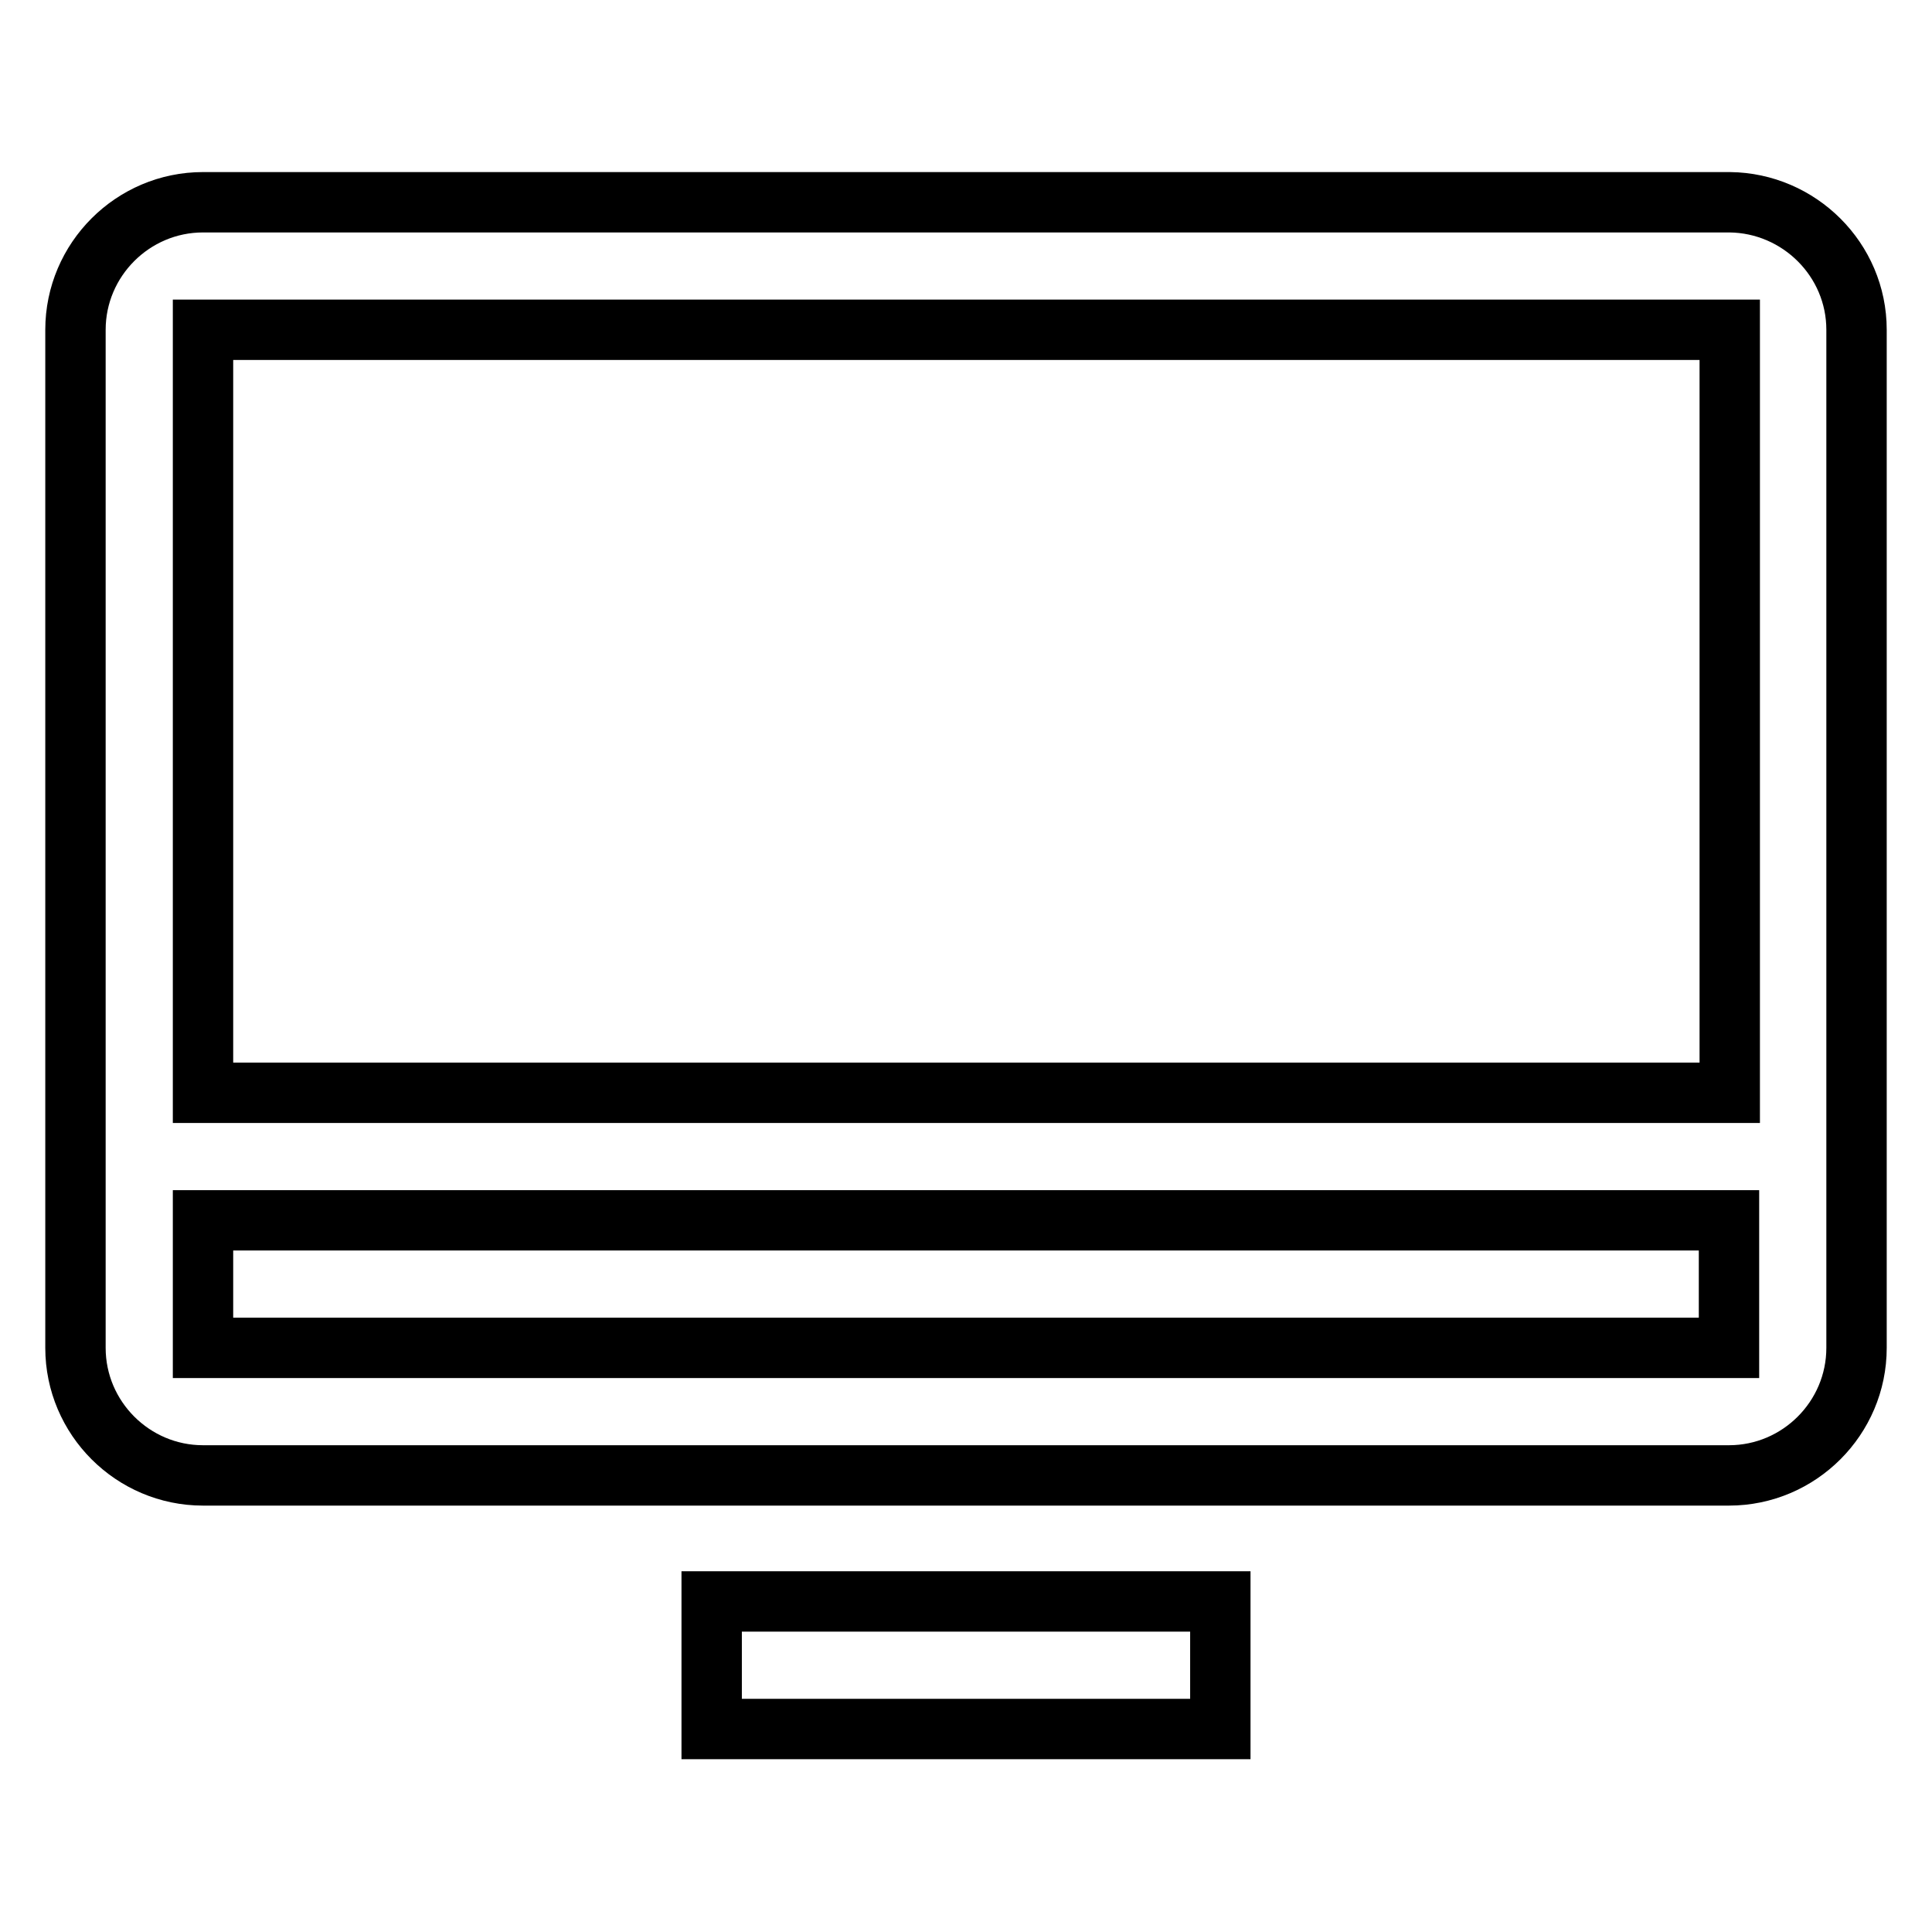
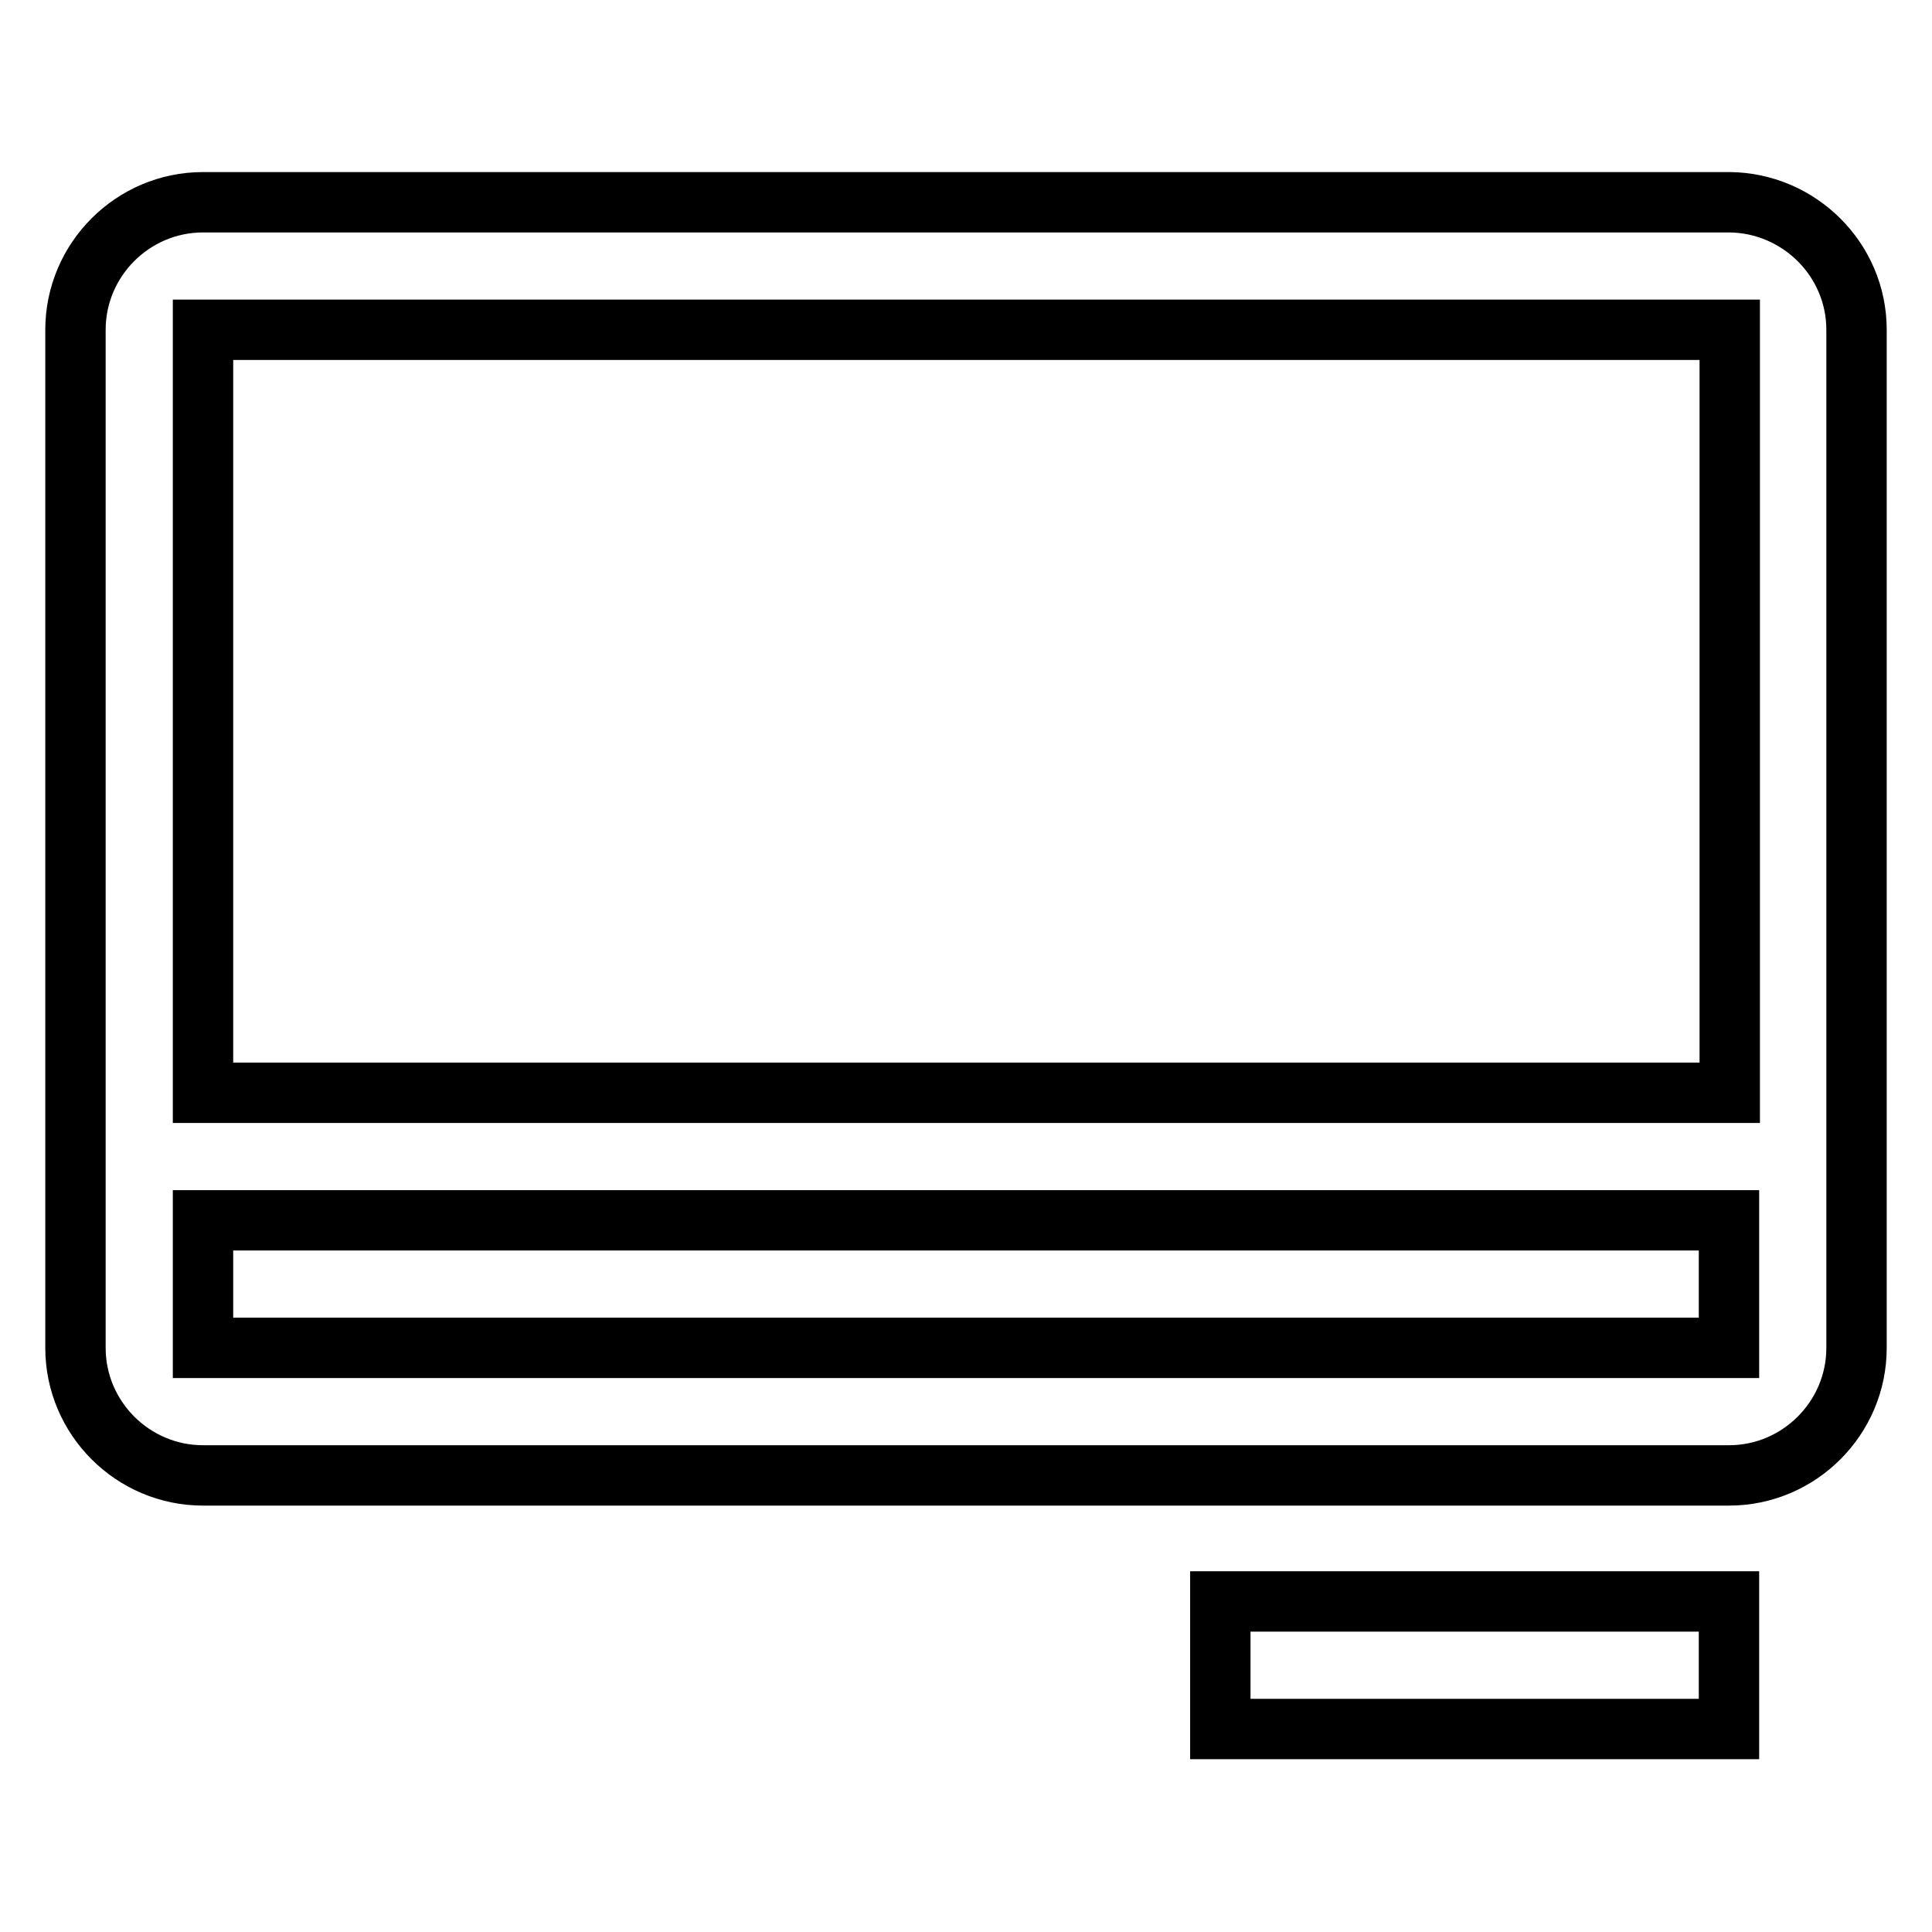
<svg xmlns="http://www.w3.org/2000/svg" version="1.1" x="0px" y="0px" viewBox="0 0 256 256" enable-background="new 0 0 256 256" xml:space="preserve">
  <g>
-     <path stroke-width="8" fill-opacity="0" stroke="#000000" d="M161.7,229.1H94.3v-16.9h67.4V229.1z M246,43.7v134.9c0,9.3-7.6,16.9-16.9,16.9H26.9 c-9.3,0-16.9-7.6-16.9-16.9V43.7c0-9.3,7.6-16.9,16.9-16.9h202.3C238.4,26.9,246,34.4,246,43.7z M26.9,43.7v101.1h202.3V43.7H26.9z  M229.1,178.6v-16.9H26.9v16.9H229.1z" />
+     <path stroke-width="8" fill-opacity="0" stroke="#000000" d="M161.7,229.1v-16.9h67.4V229.1z M246,43.7v134.9c0,9.3-7.6,16.9-16.9,16.9H26.9 c-9.3,0-16.9-7.6-16.9-16.9V43.7c0-9.3,7.6-16.9,16.9-16.9h202.3C238.4,26.9,246,34.4,246,43.7z M26.9,43.7v101.1h202.3V43.7H26.9z  M229.1,178.6v-16.9H26.9v16.9H229.1z" />
  </g>
</svg>